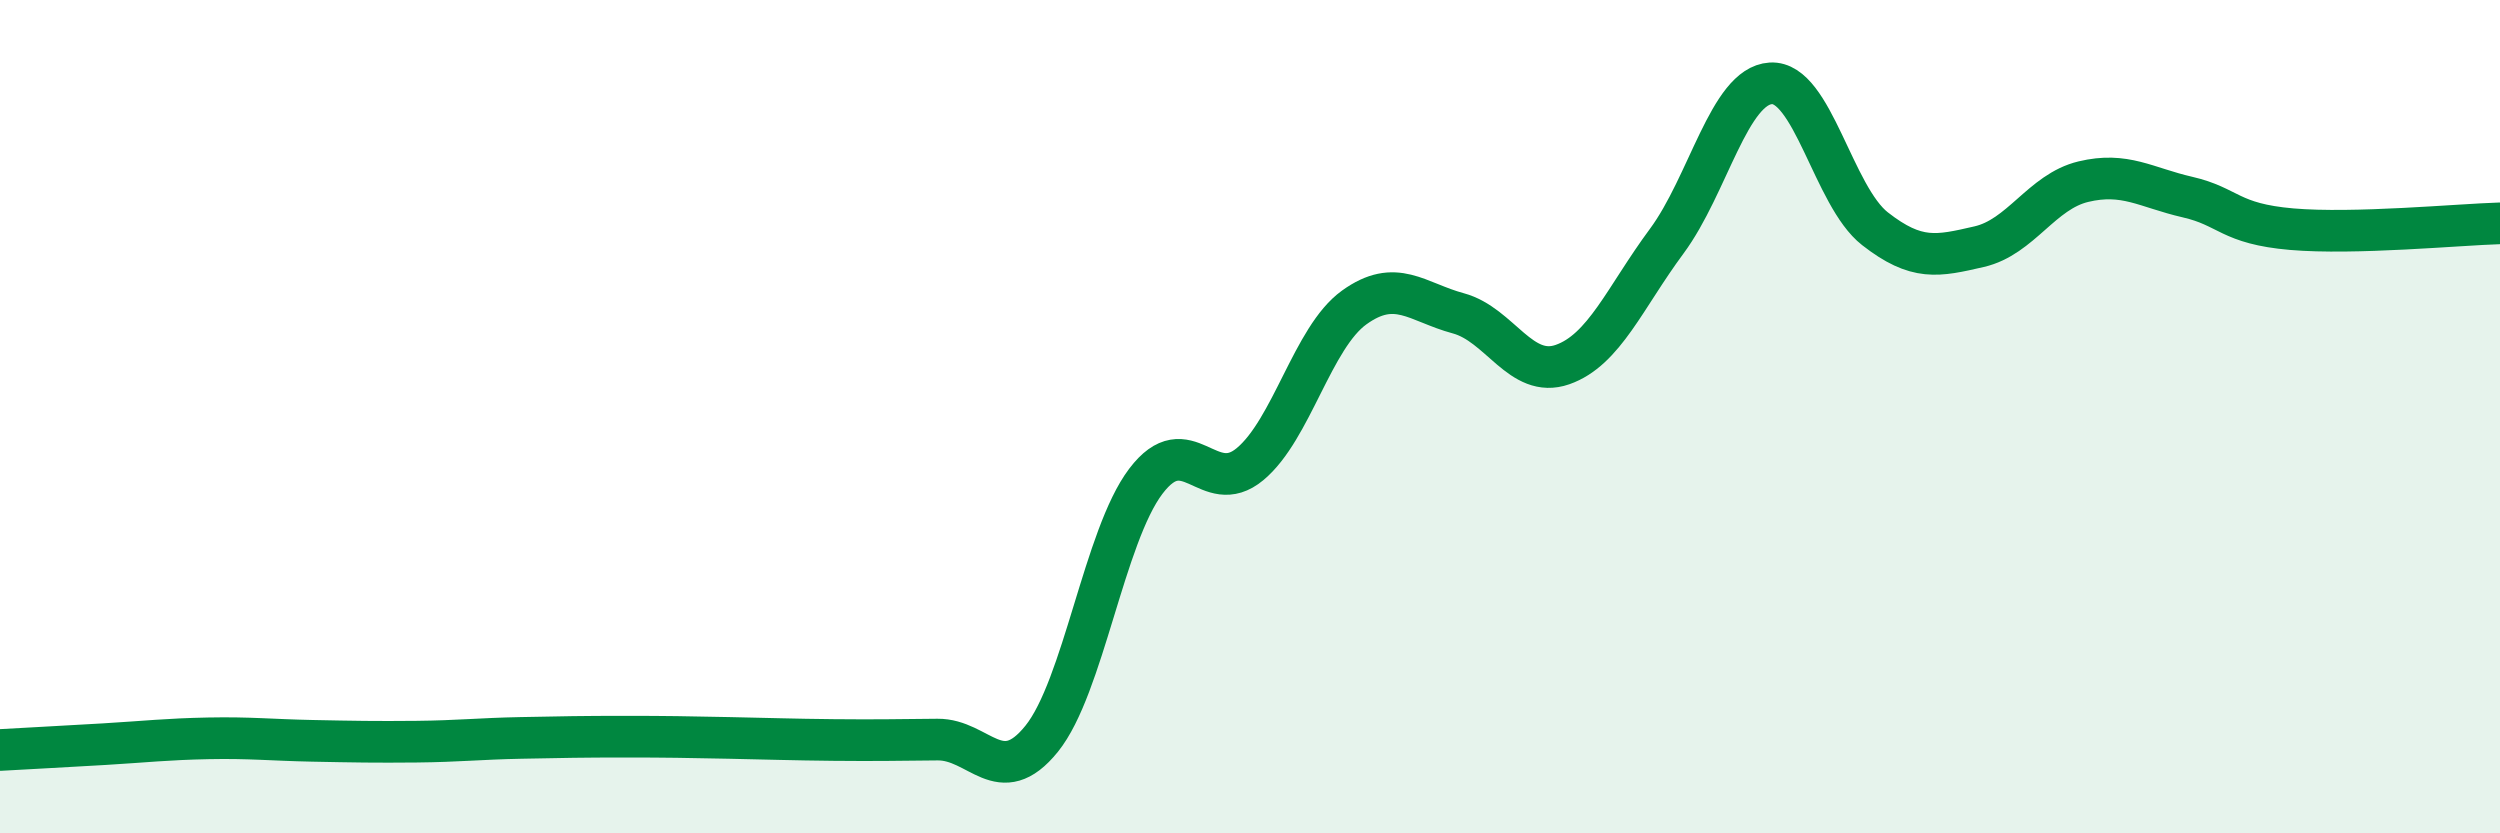
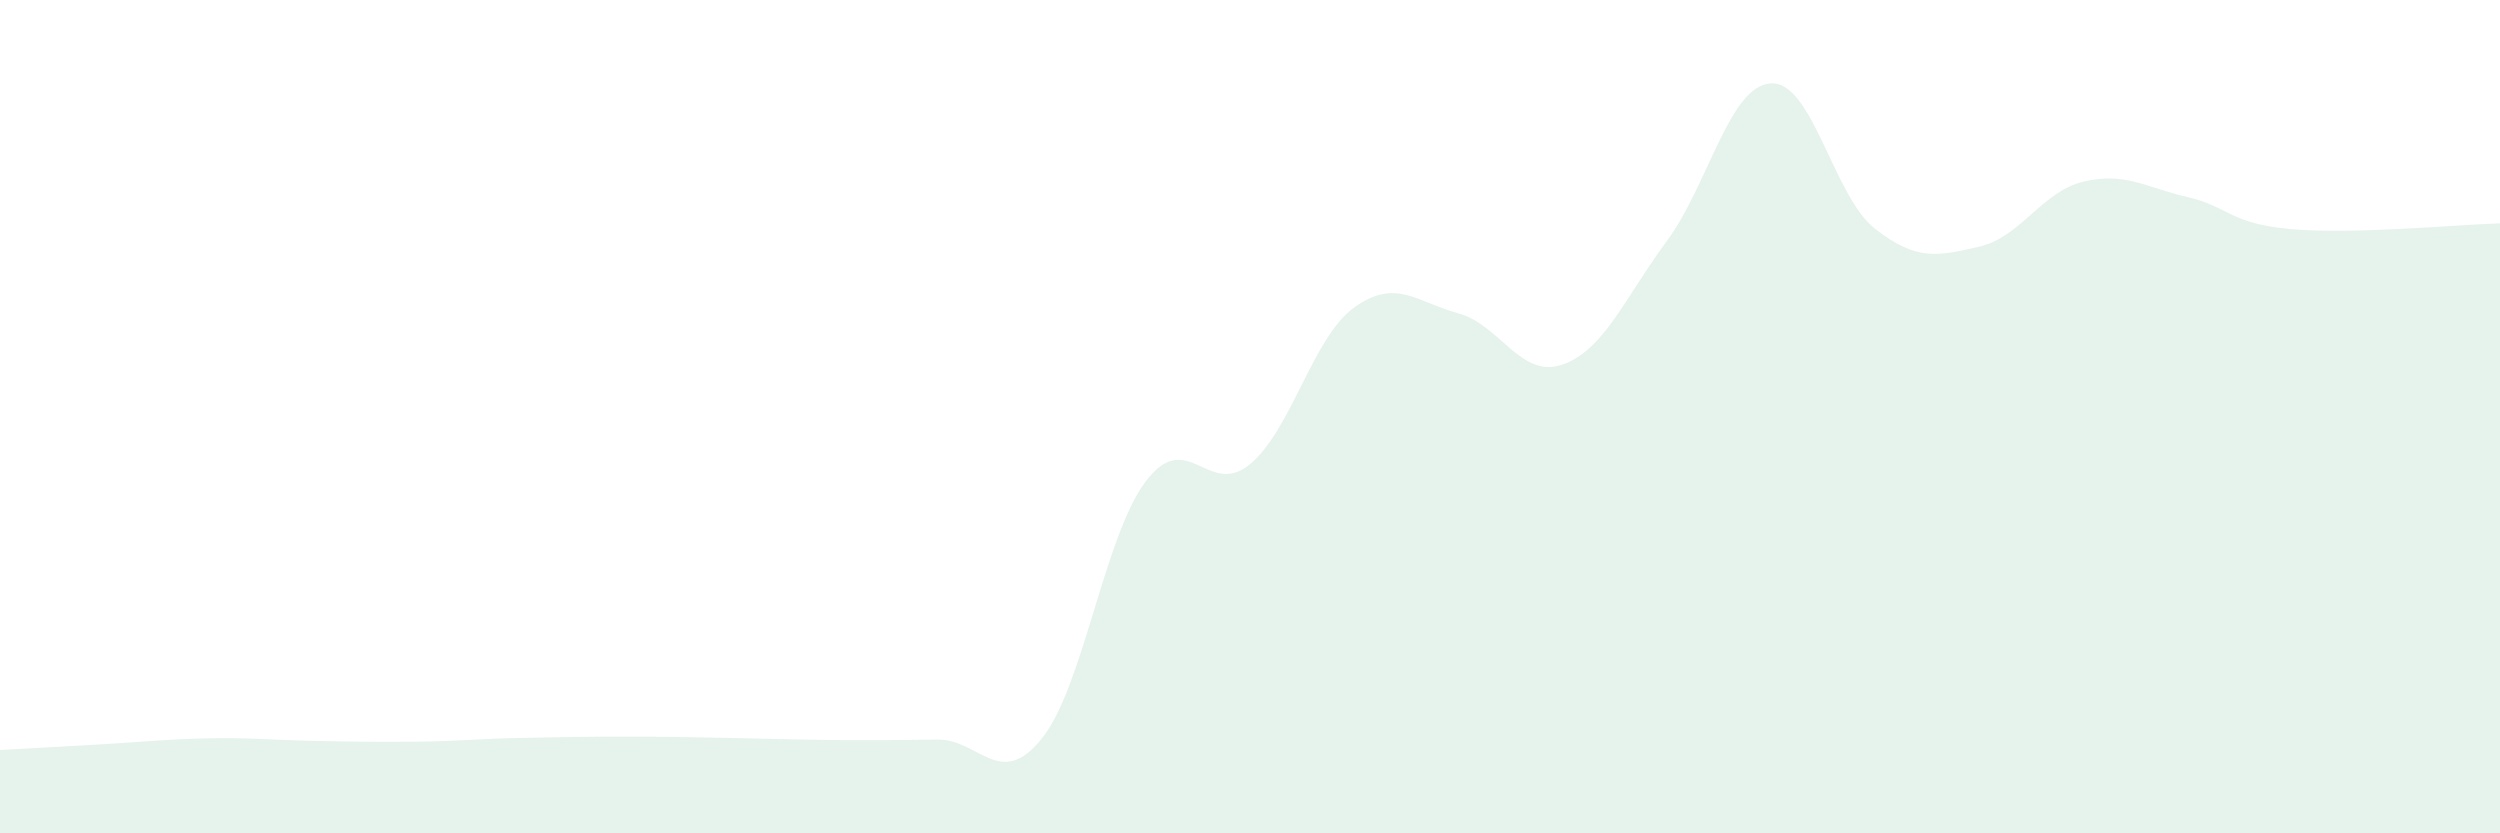
<svg xmlns="http://www.w3.org/2000/svg" width="60" height="20" viewBox="0 0 60 20">
  <path d="M 0,18 C 0.5,17.97 1.5,17.92 2.5,17.86 C 3.5,17.8 4,17.74 5,17.72 C 6,17.7 6.5,17.76 7.5,17.78 C 8.5,17.8 9,17.81 10,17.8 C 11,17.79 11.5,17.73 12.5,17.71 C 13.5,17.69 14,17.68 15,17.68 C 16,17.68 16.5,17.69 17.5,17.71 C 18.5,17.73 19,17.75 20,17.76 C 21,17.77 21.5,17.76 22.5,17.75 C 23.5,17.74 24,18.97 25,17.73 C 26,16.49 26.5,12.87 27.5,11.55 C 28.5,10.23 29,11.97 30,11.14 C 31,10.31 31.5,8.1 32.5,7.38 C 33.5,6.66 34,7.25 35,7.52 C 36,7.79 36.5,9.1 37.5,8.75 C 38.5,8.4 39,7.14 40,5.79 C 41,4.44 41.5,2.06 42.5,2 C 43.5,1.94 44,4.71 45,5.49 C 46,6.27 46.5,6.15 47.5,5.92 C 48.5,5.69 49,4.6 50,4.36 C 51,4.12 51.5,4.5 52.5,4.73 C 53.5,4.96 53.5,5.37 55,5.5 C 56.5,5.63 59,5.39 60,5.36L60 20L0 20Z" fill="#008740" opacity="0.1" stroke-linecap="round" stroke-linejoin="round" />
-   <path d="M 0,18 C 0.5,17.97 1.5,17.92 2.5,17.86 C 3.5,17.8 4,17.74 5,17.72 C 6,17.7 6.5,17.76 7.5,17.78 C 8.5,17.8 9,17.81 10,17.8 C 11,17.79 11.5,17.73 12.5,17.71 C 13.5,17.69 14,17.68 15,17.68 C 16,17.68 16.5,17.69 17.5,17.71 C 18.5,17.73 19,17.75 20,17.76 C 21,17.77 21.5,17.76 22.5,17.75 C 23.5,17.74 24,18.97 25,17.73 C 26,16.49 26.5,12.87 27.5,11.55 C 28.5,10.23 29,11.97 30,11.14 C 31,10.31 31.5,8.1 32.5,7.38 C 33.5,6.66 34,7.25 35,7.52 C 36,7.79 36.5,9.1 37.5,8.75 C 38.5,8.4 39,7.14 40,5.79 C 41,4.44 41.5,2.06 42.5,2 C 43.5,1.94 44,4.71 45,5.49 C 46,6.27 46.5,6.15 47.5,5.92 C 48.5,5.69 49,4.6 50,4.36 C 51,4.12 51.5,4.5 52.5,4.73 C 53.5,4.96 53.5,5.37 55,5.5 C 56.5,5.63 59,5.39 60,5.36" stroke="#008740" stroke-width="1" fill="none" stroke-linecap="round" stroke-linejoin="round" />
</svg>